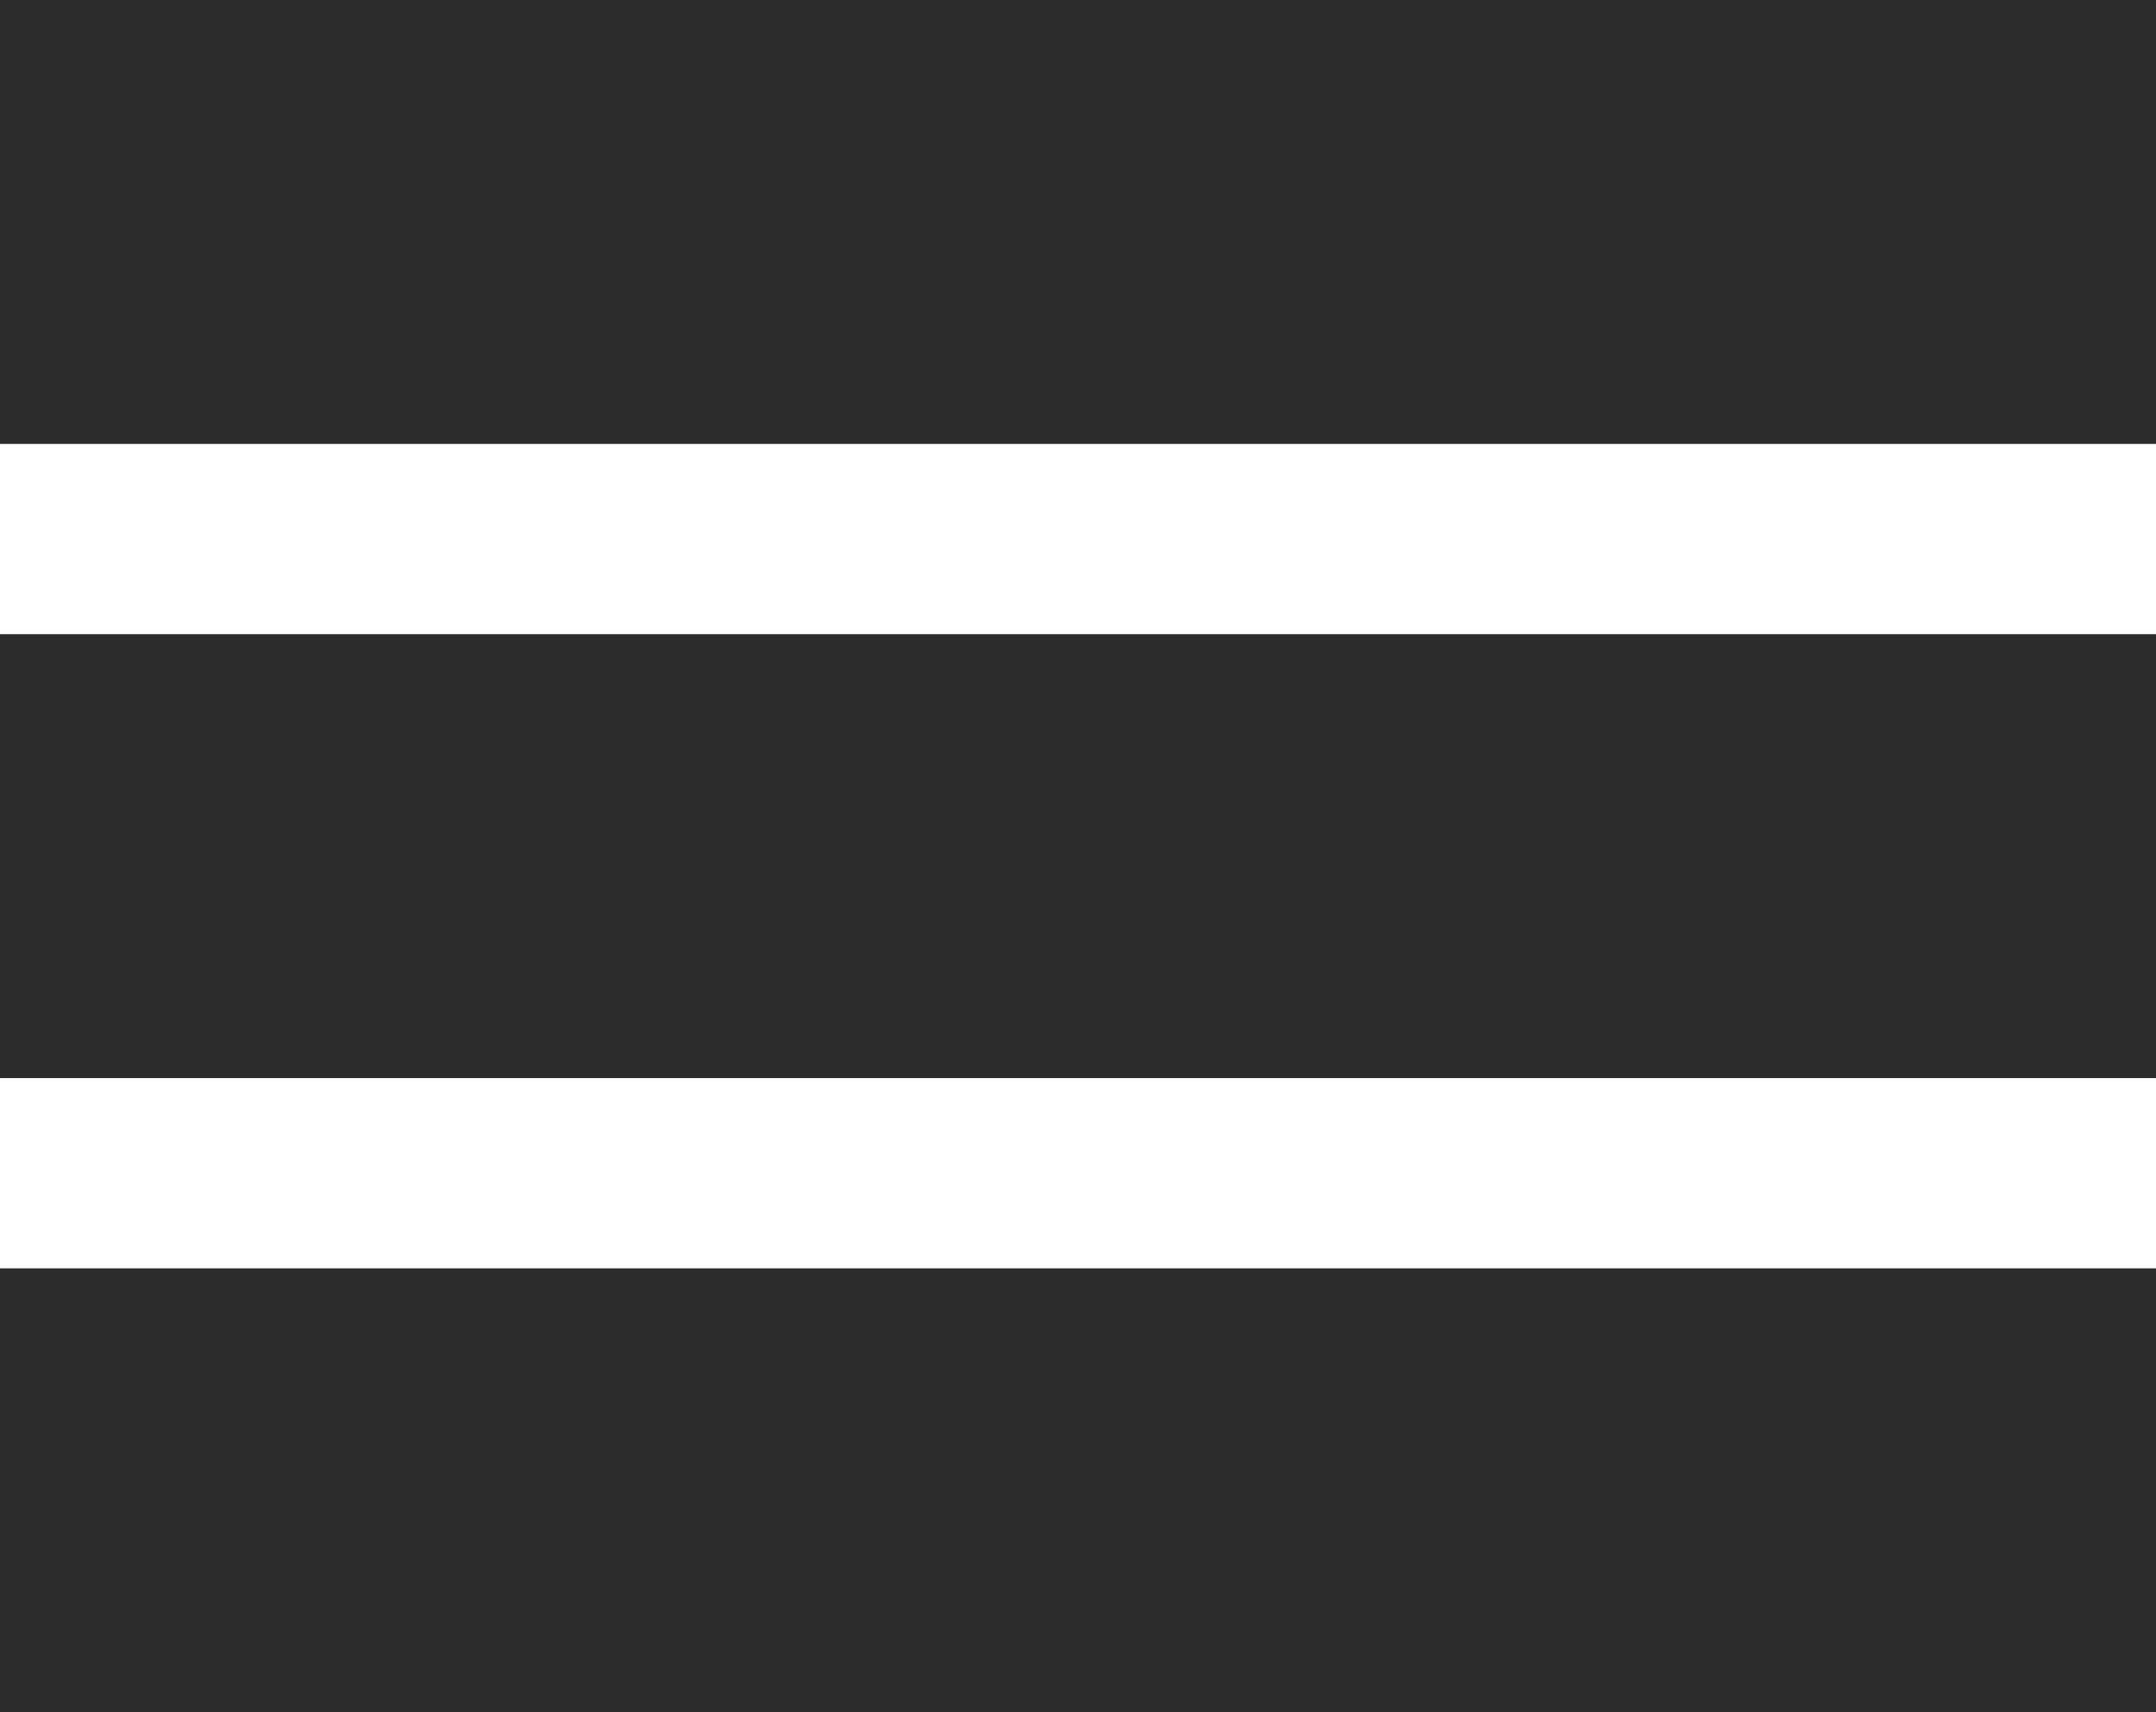
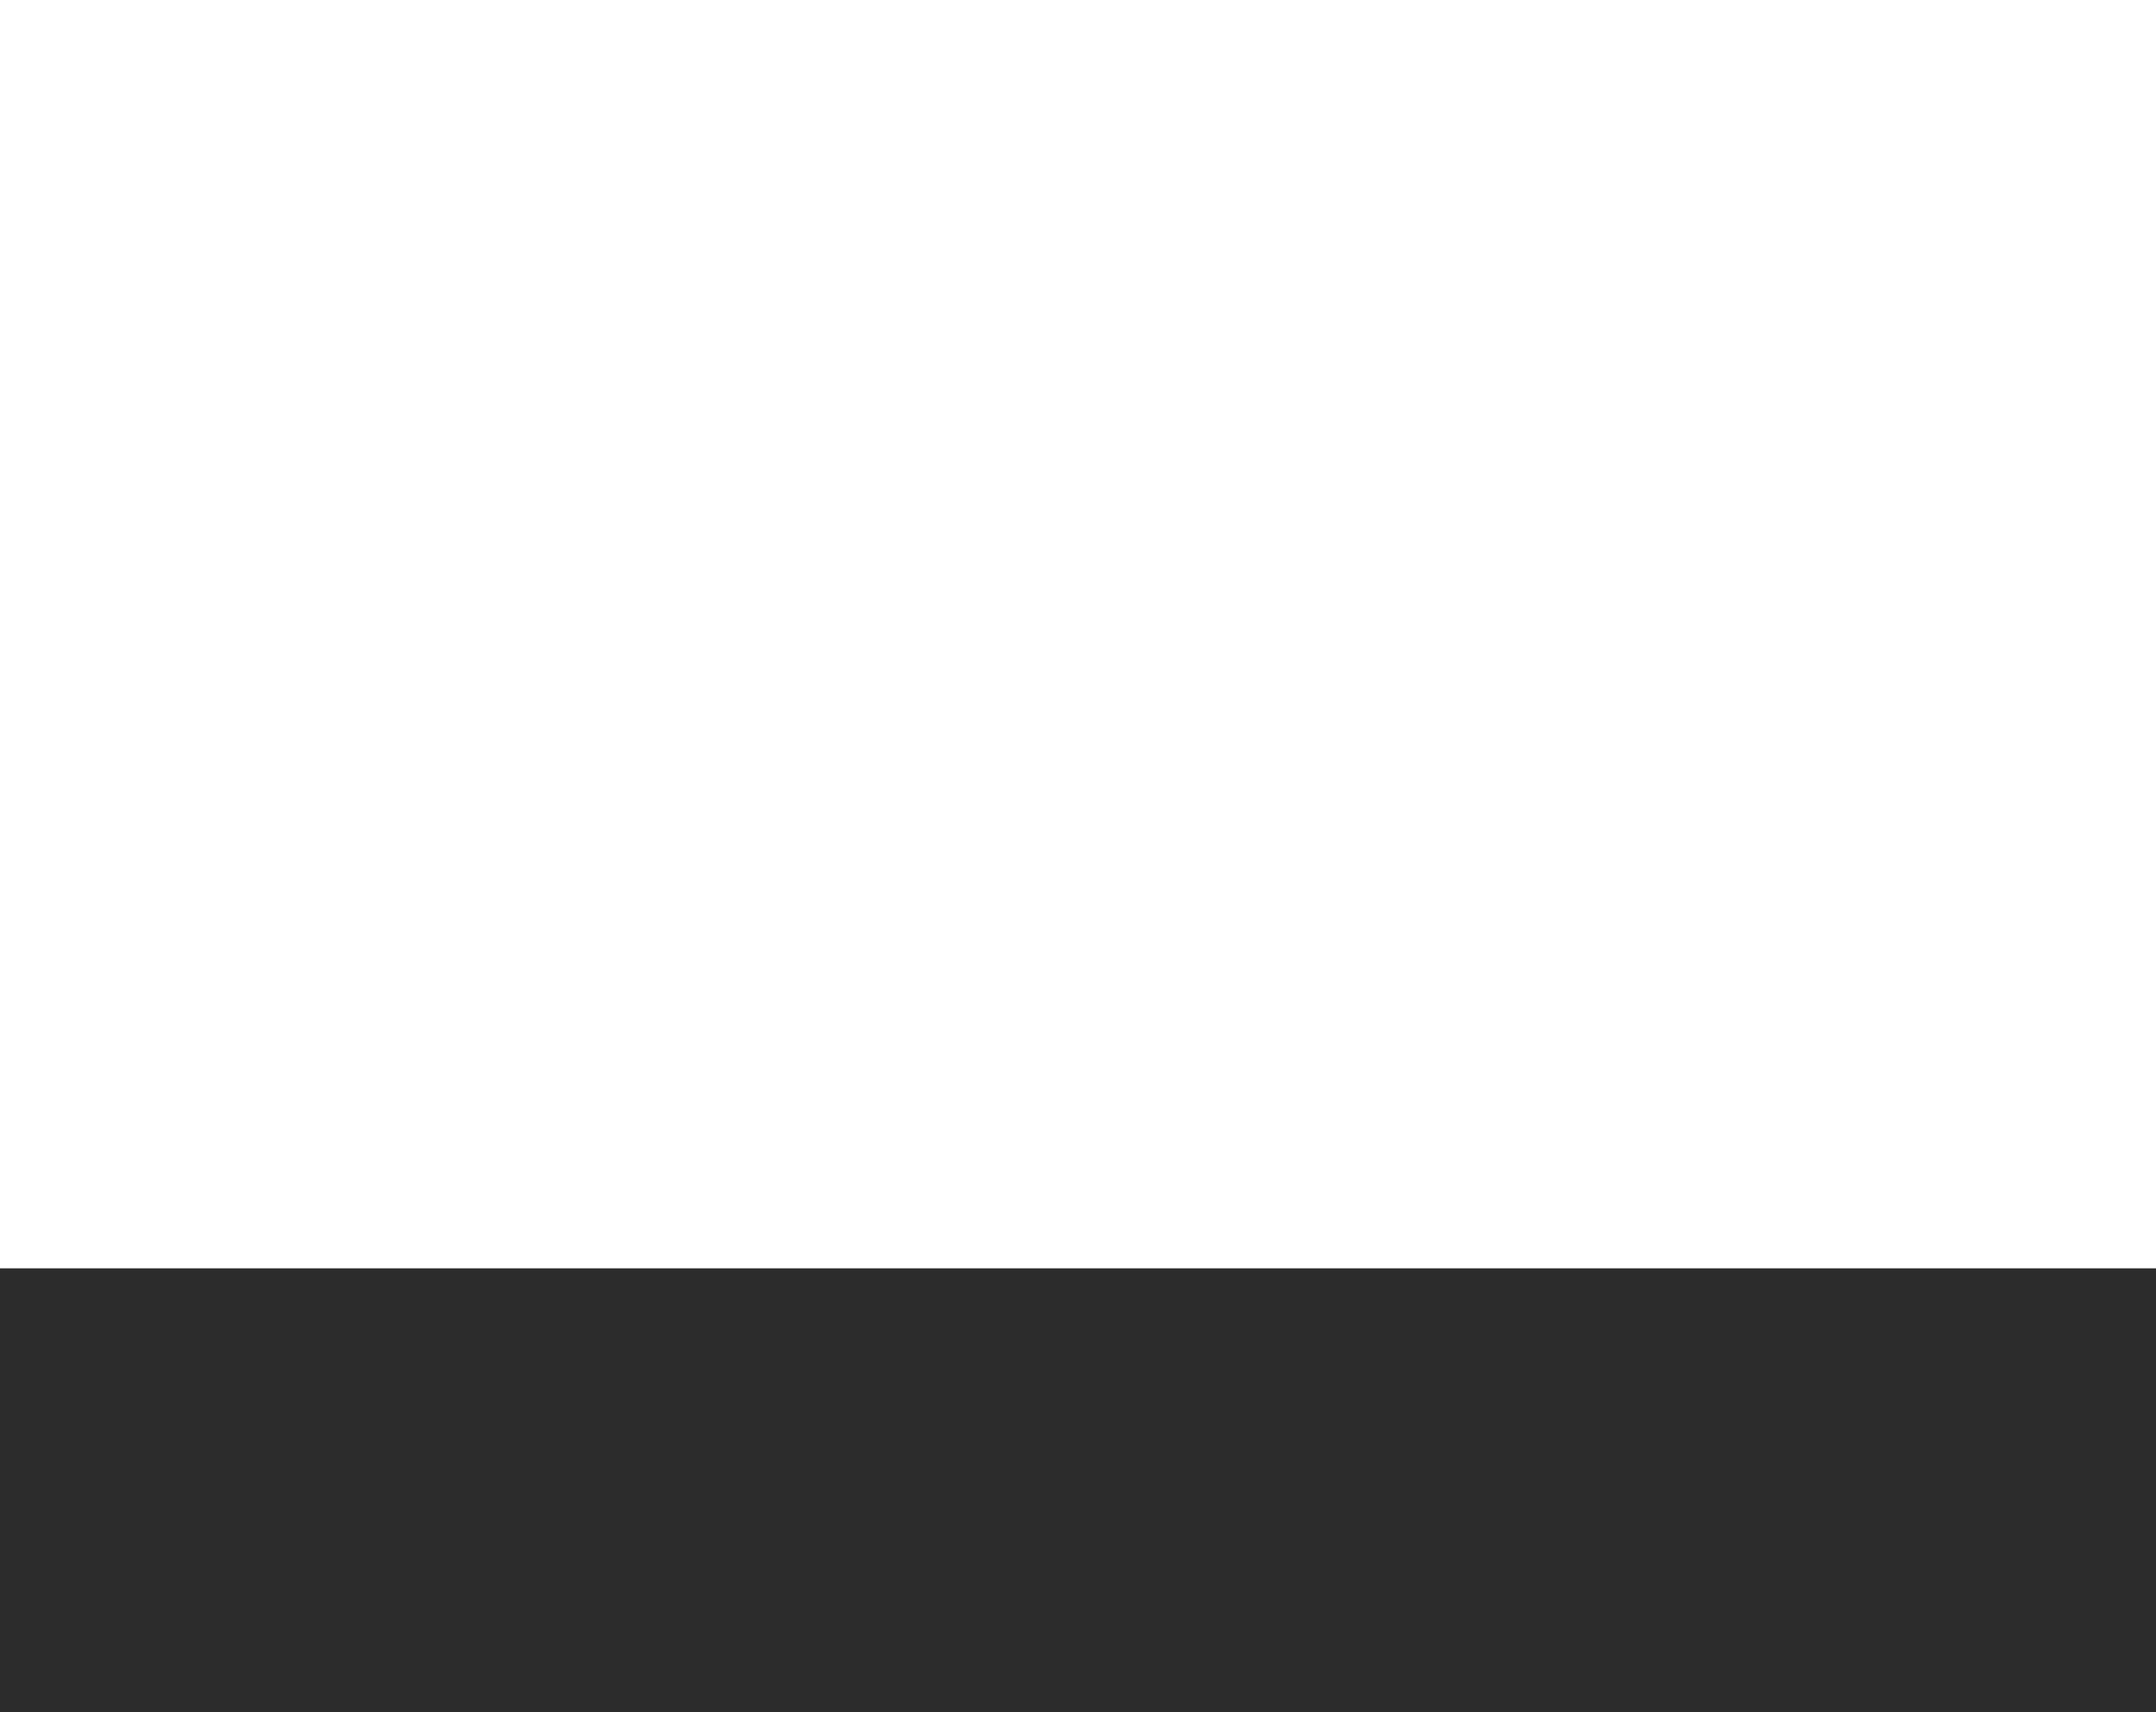
<svg xmlns="http://www.w3.org/2000/svg" width="34" height="27" viewBox="0 0 34 27" fill="none">
  <rect y="20" width="34" height="7" fill="#2C2C2C" />
-   <rect y="10" width="34" height="7" fill="#2C2C2C" />
-   <rect width="34" height="7" fill="#2C2C2C" />
</svg>